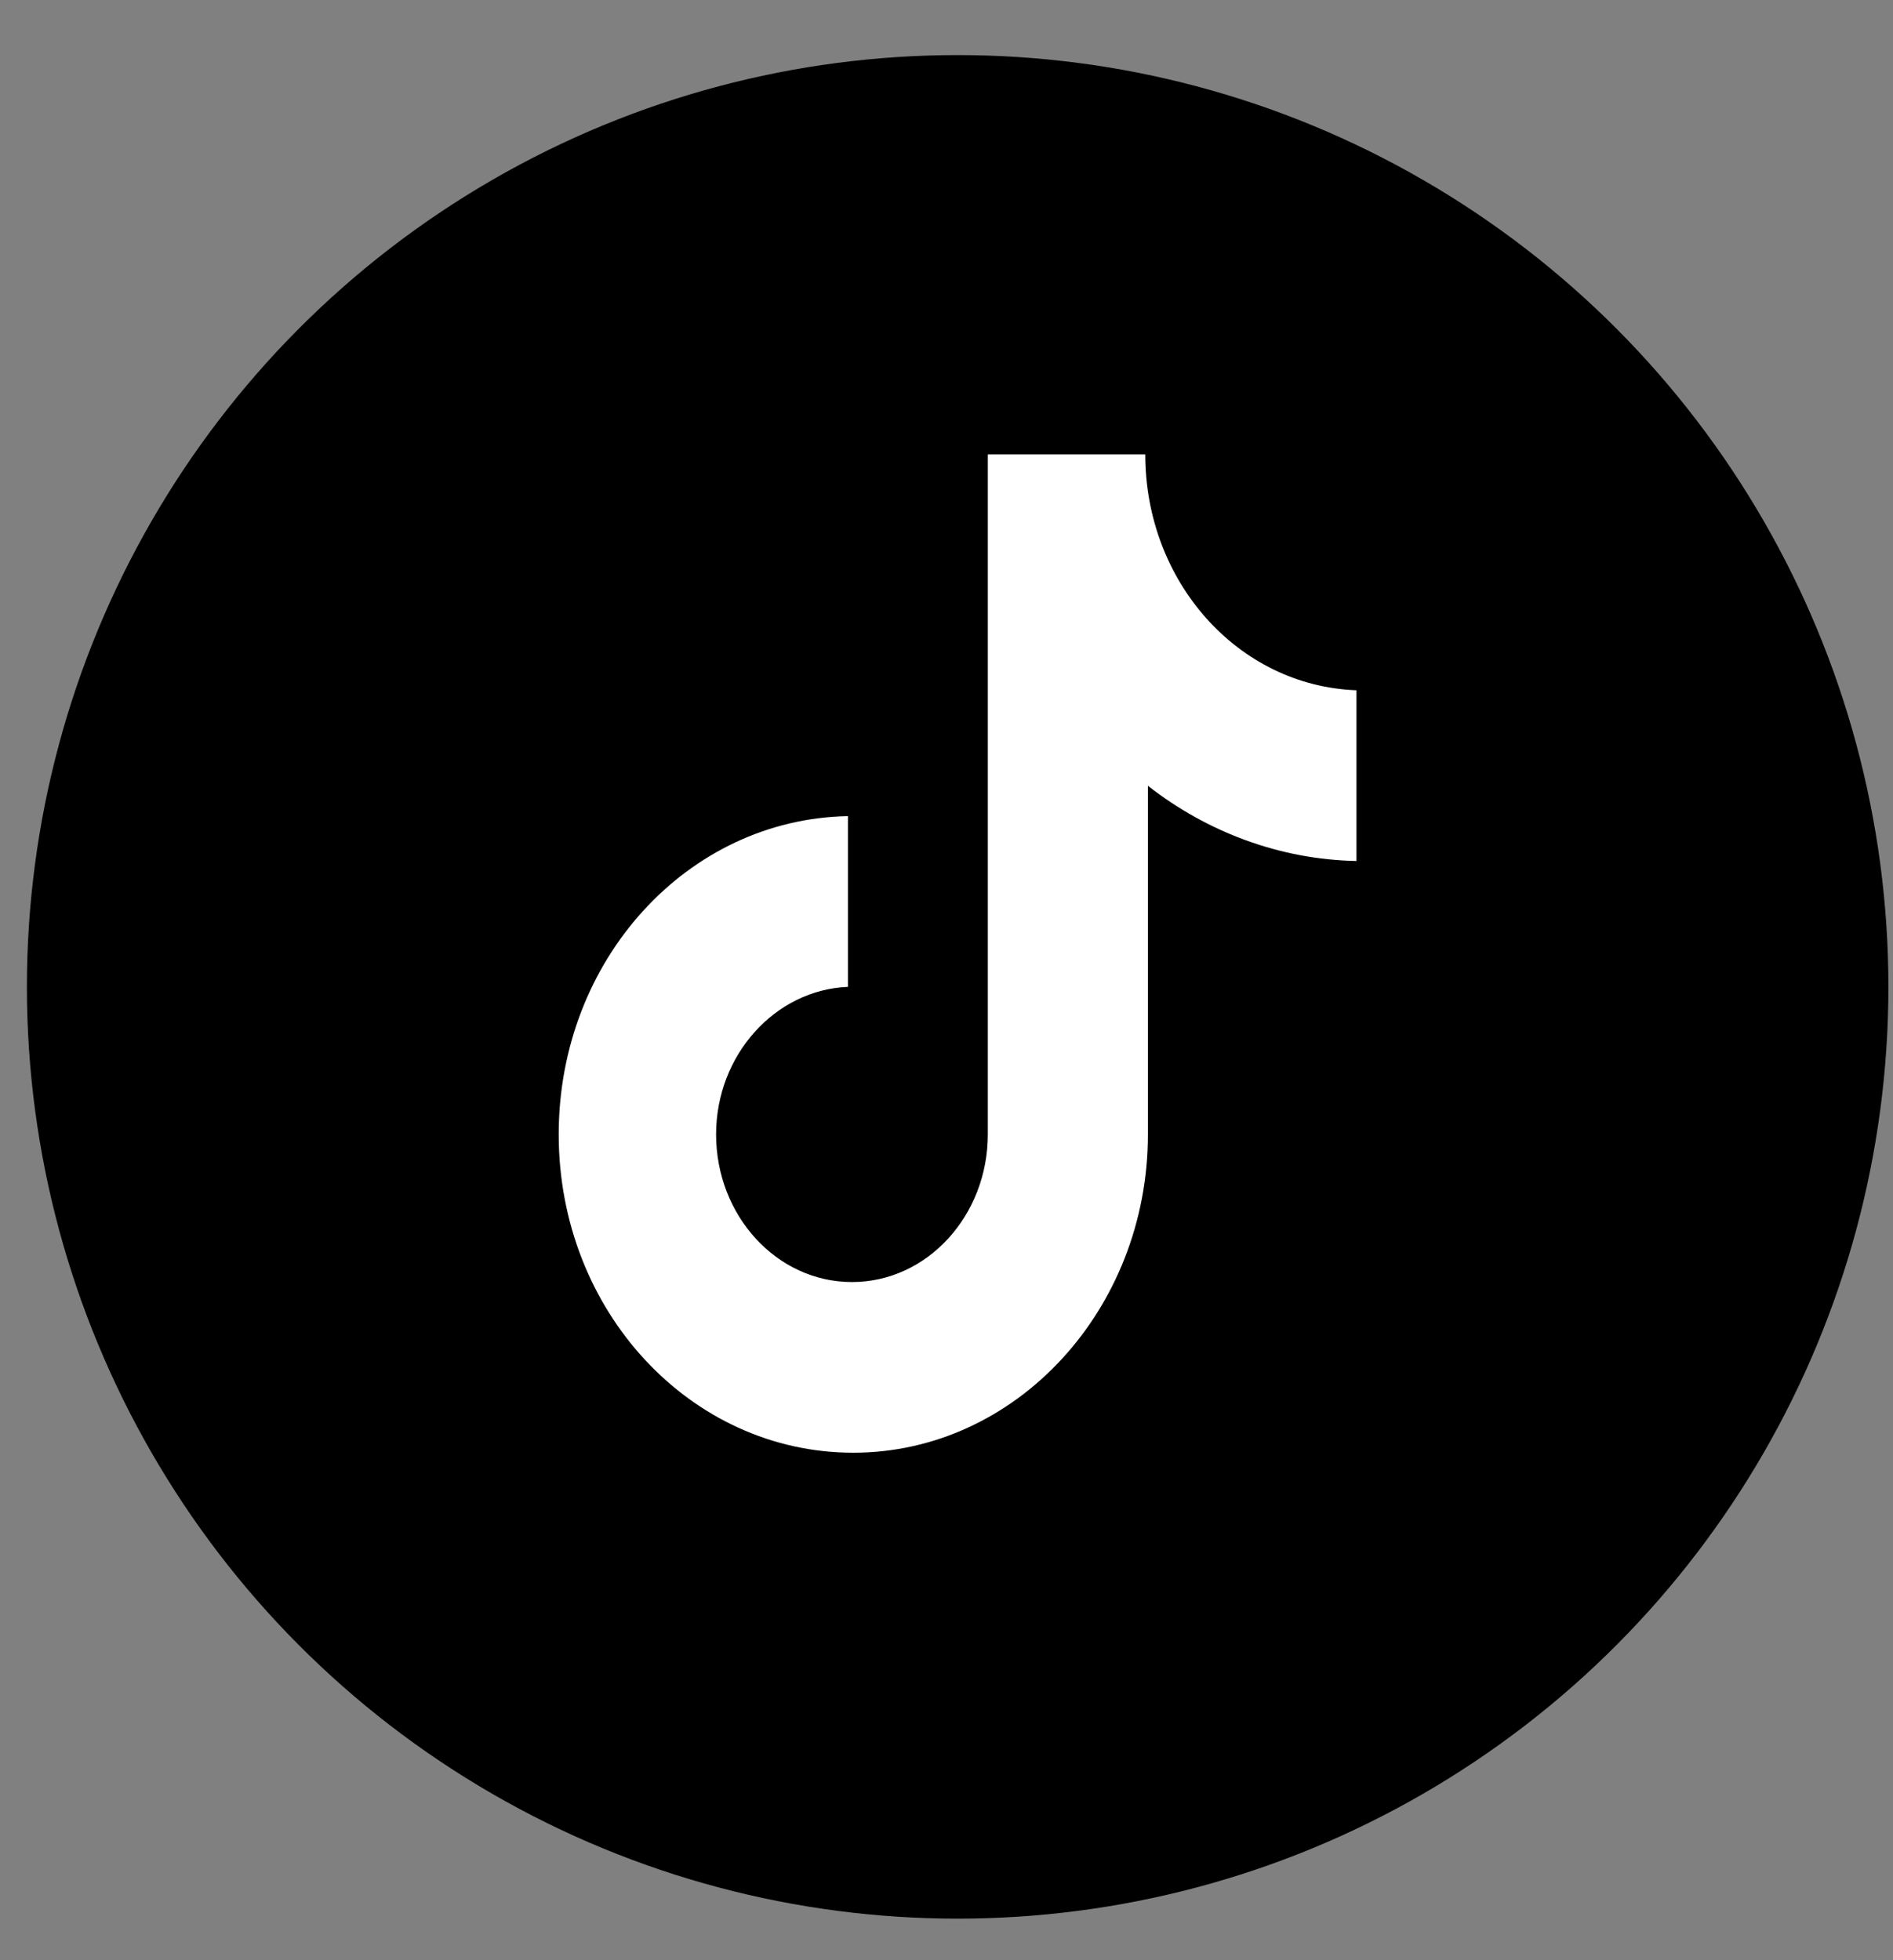
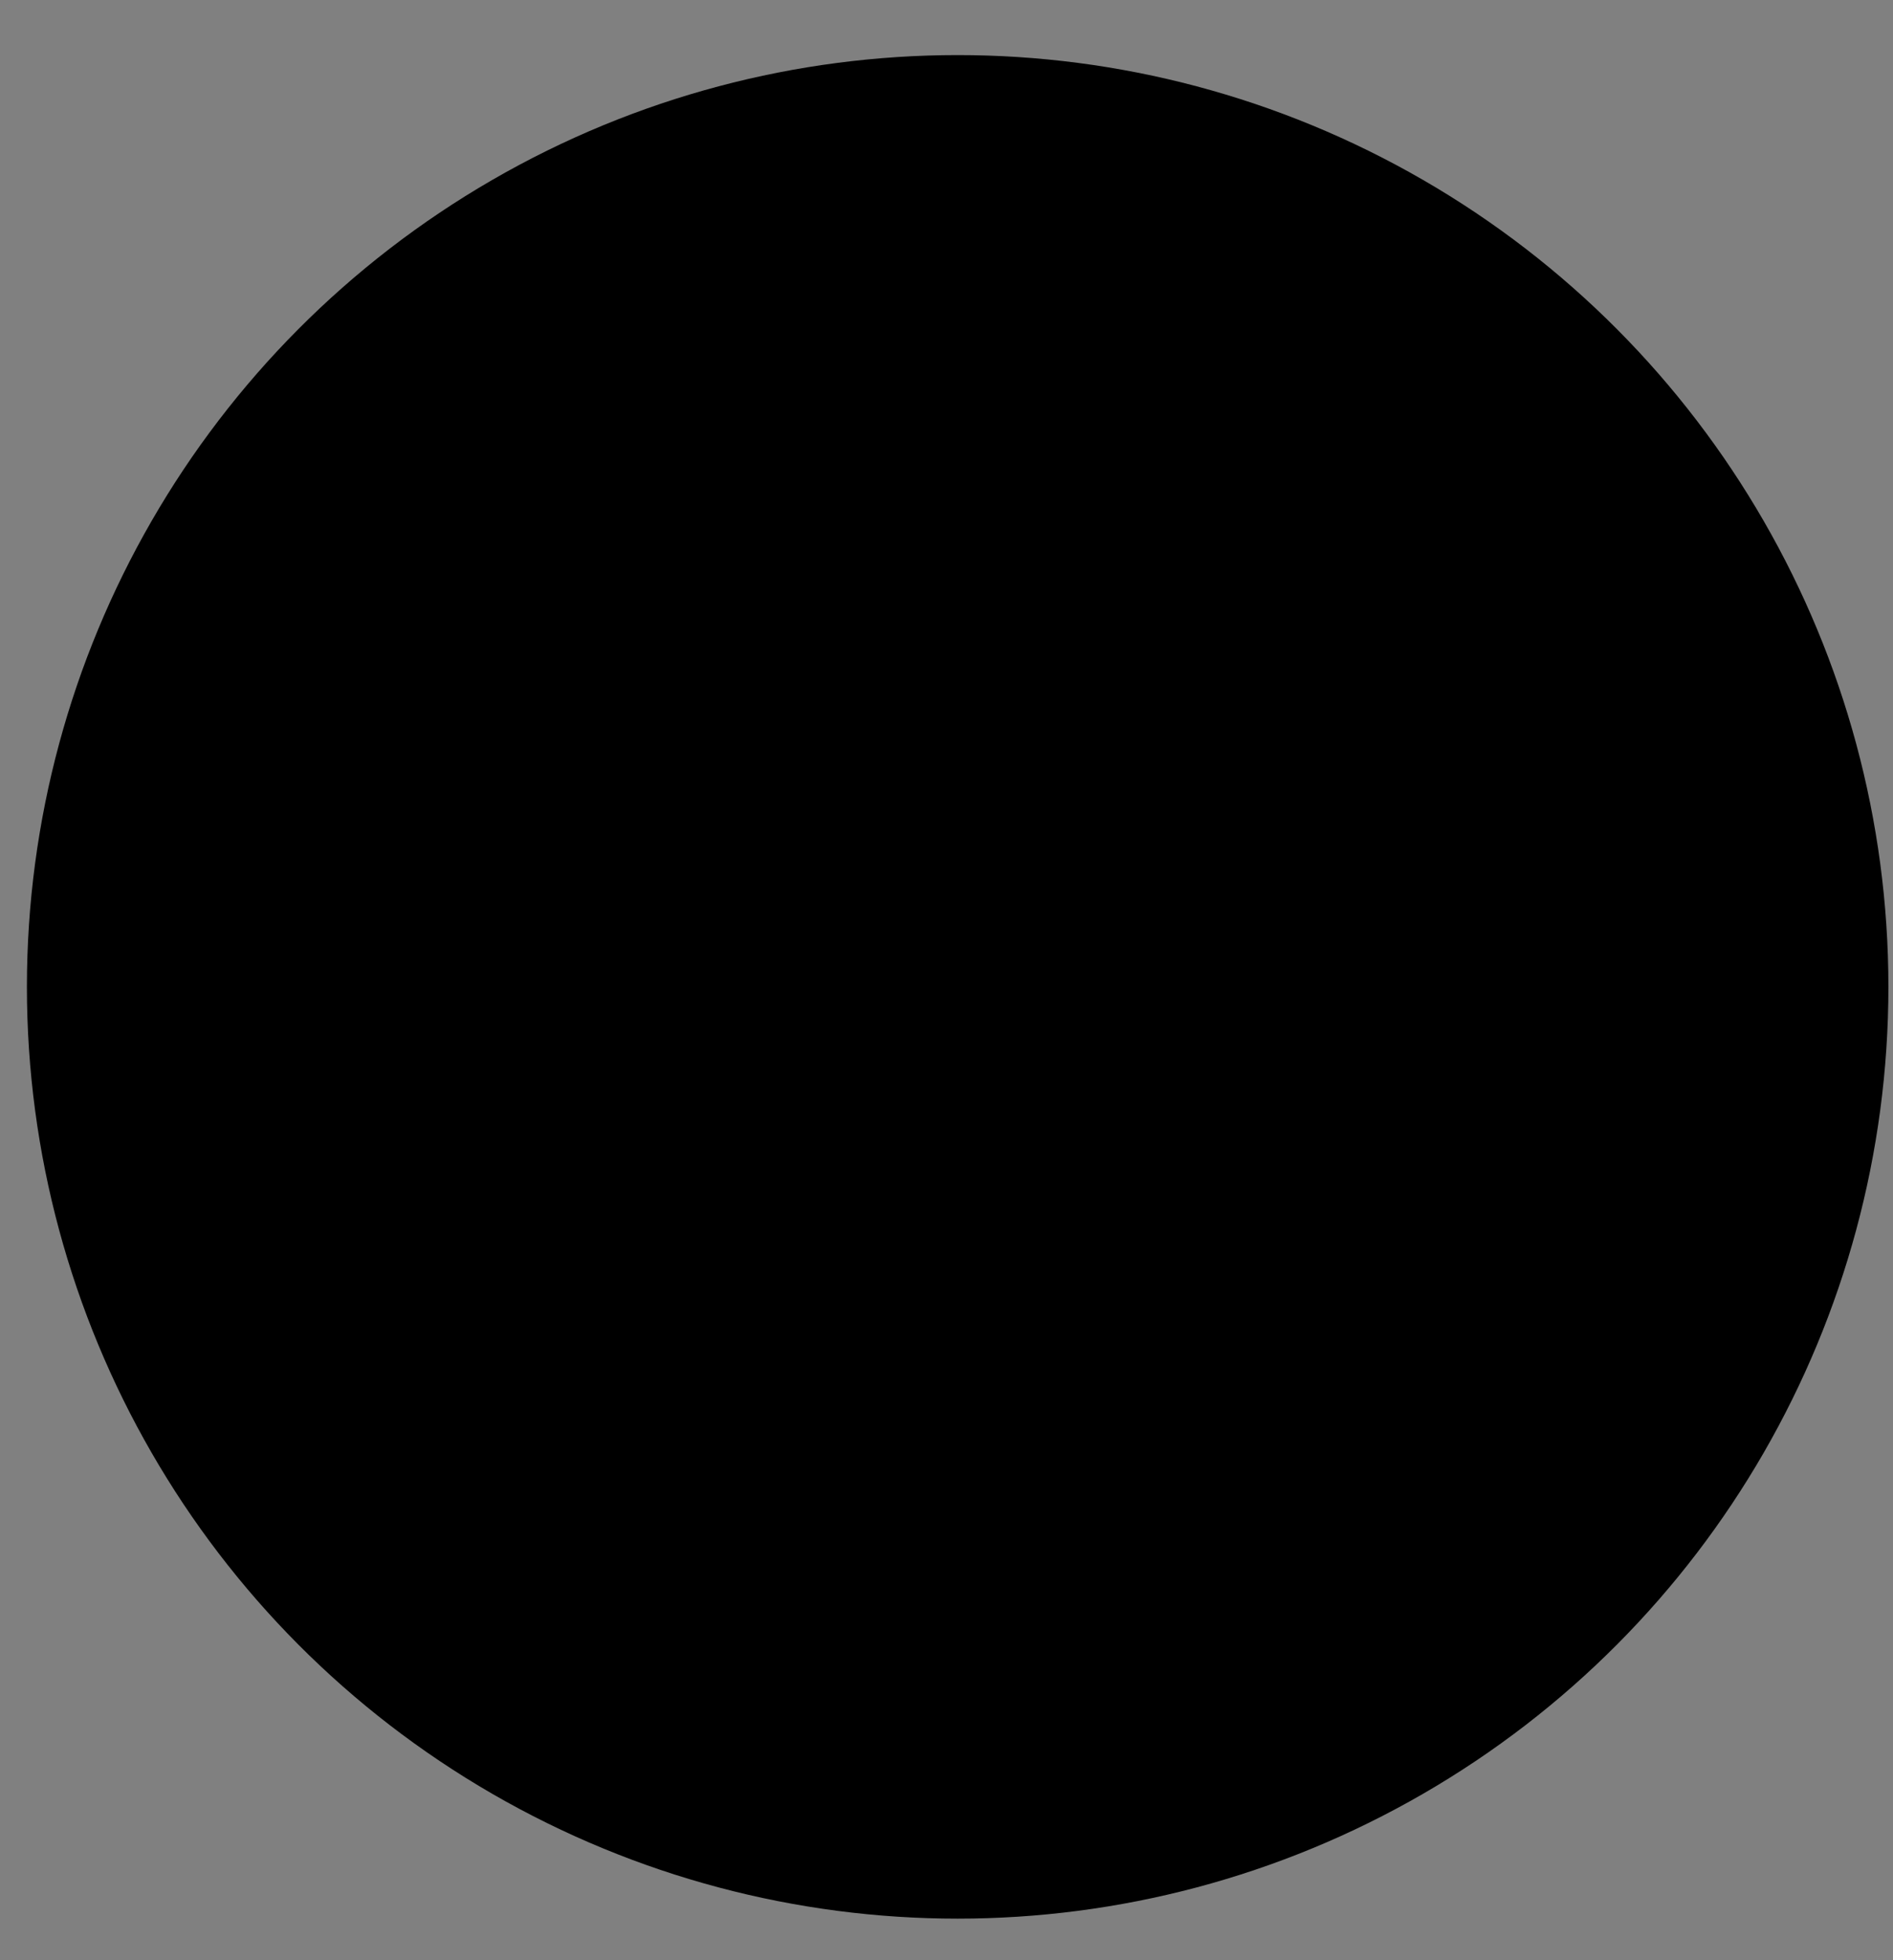
<svg xmlns="http://www.w3.org/2000/svg" width="28" height="29" viewBox="0 0 28 29" fill="none">
  <rect x="0" y="0" width="28" height="29" fill="#808080" stroke="none" />
  <ellipse cx="14.165" cy="14.6" rx="13.767" ry="13.785" fill="black" />
-   <path d="M16.94 6.723H14.611V16.783C14.611 17.982 13.716 18.967 12.602 18.967C11.487 18.967 10.592 17.982 10.592 16.783C10.592 15.606 11.467 14.643 12.542 14.6V12.074C10.174 12.117 8.264 14.193 8.264 16.783C8.264 19.395 10.214 21.492 12.621 21.492C15.029 21.492 16.979 19.373 16.979 16.783V11.625C17.855 12.31 18.929 12.716 20.064 12.738V10.212C18.313 10.148 16.94 8.607 16.94 6.723Z" fill="white" />
</svg>